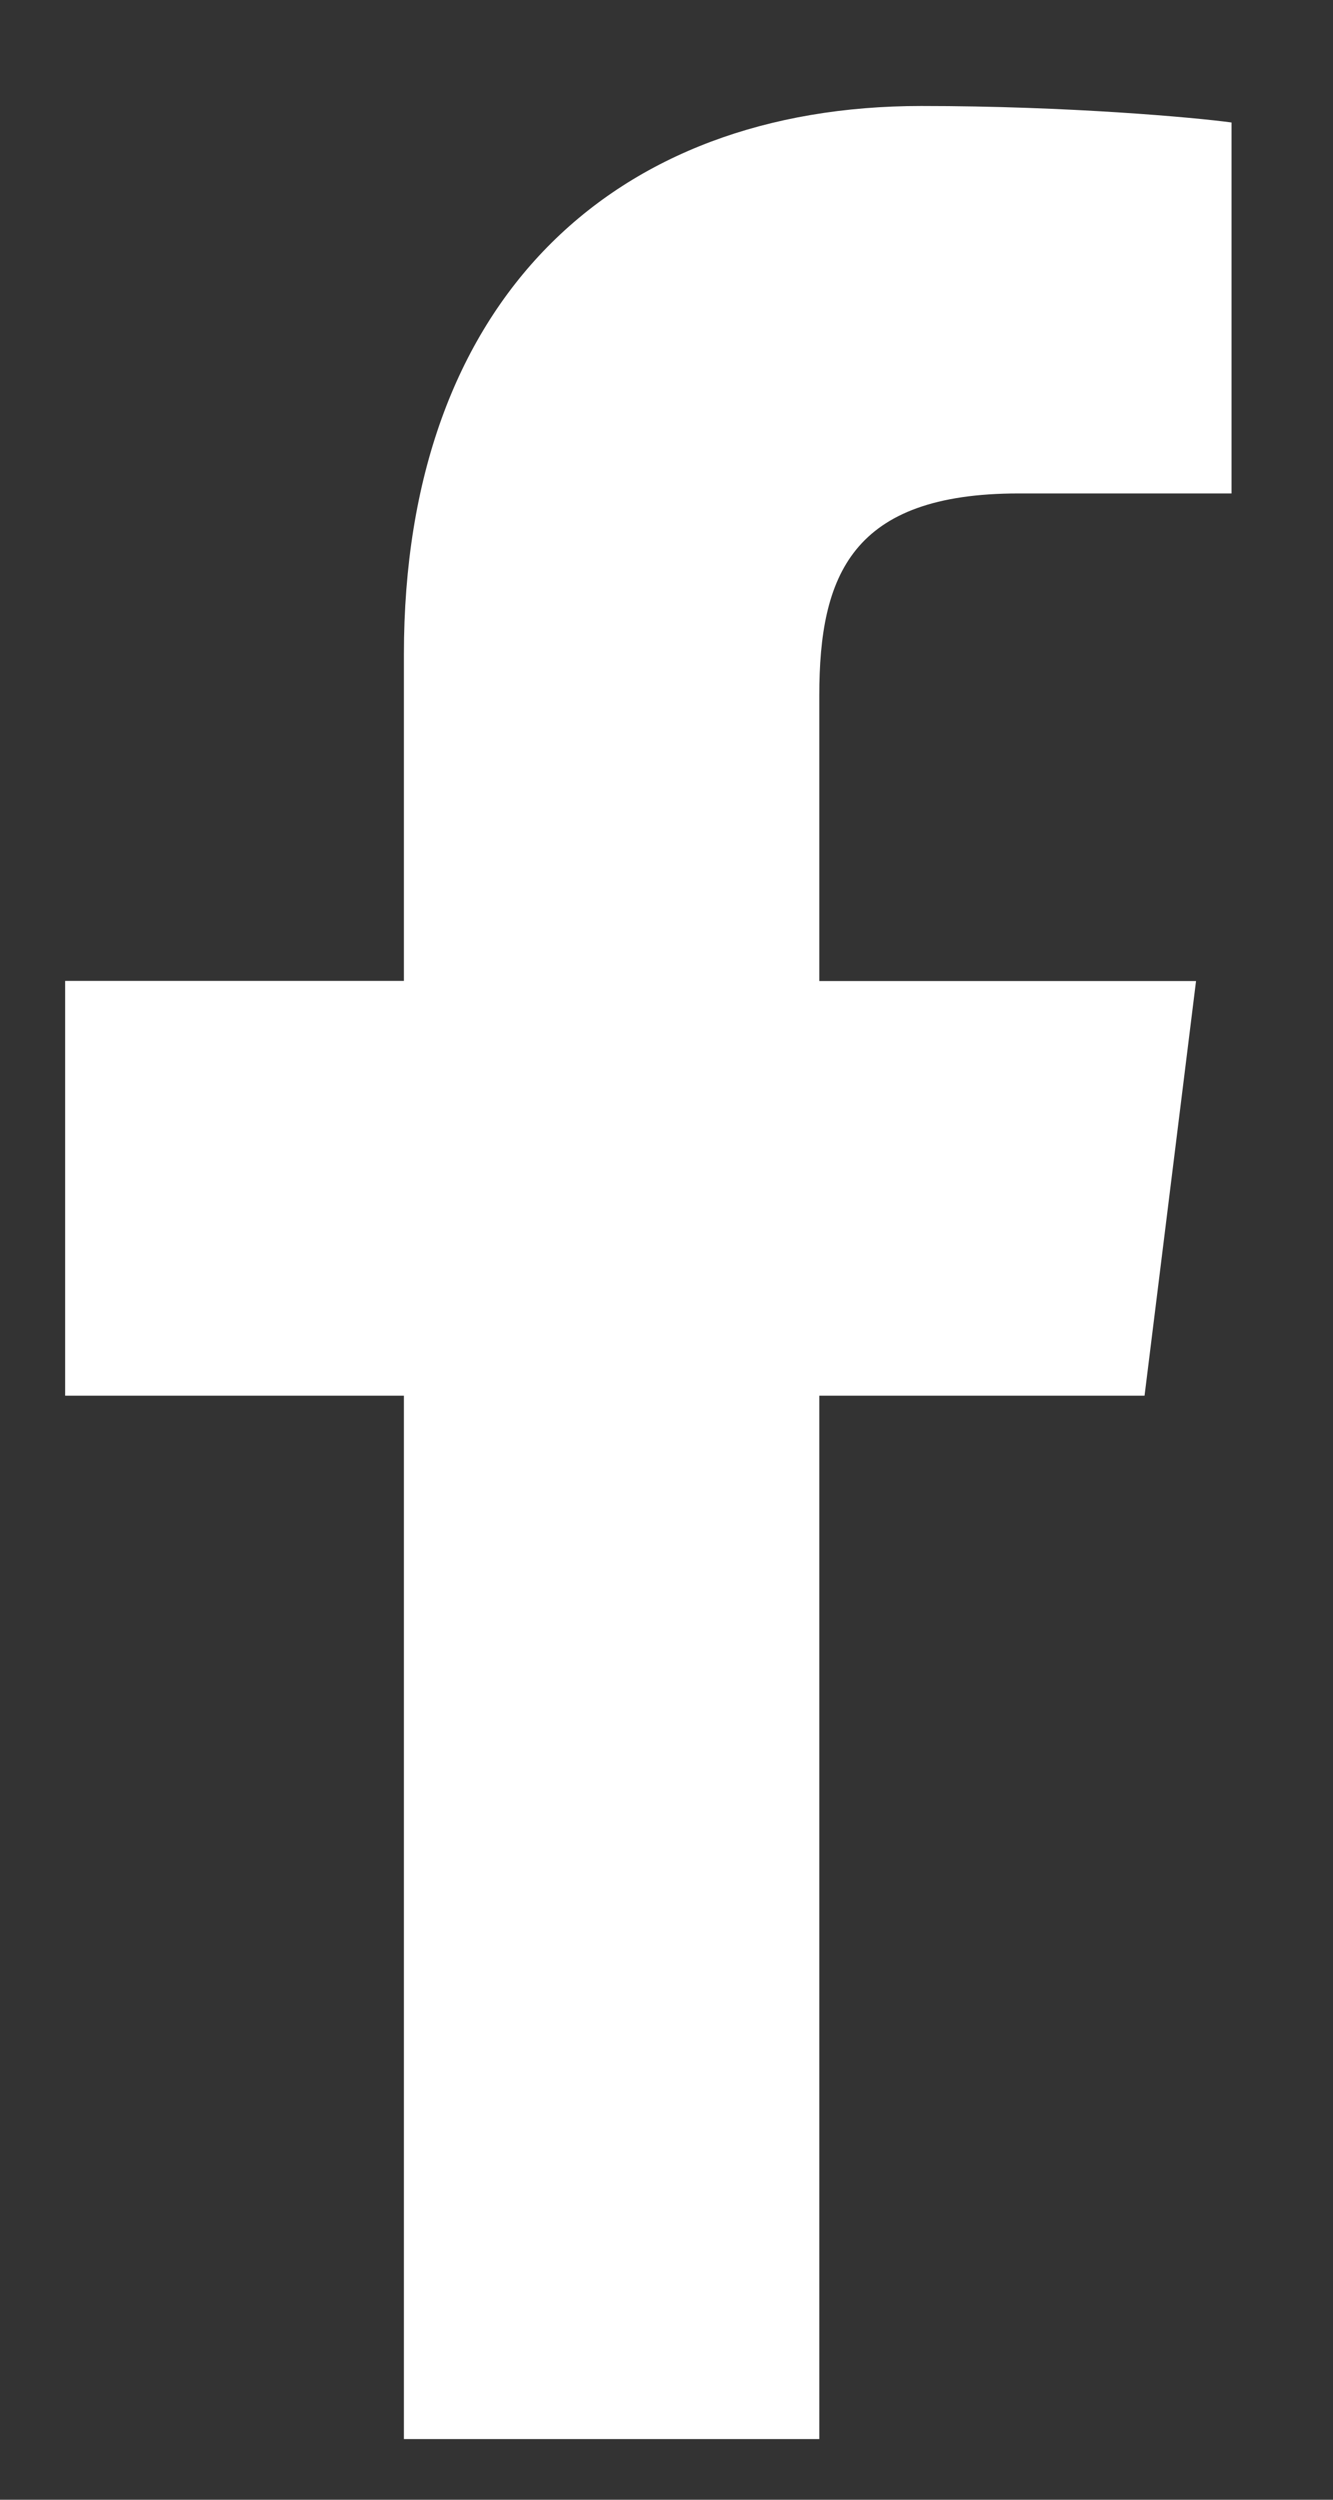
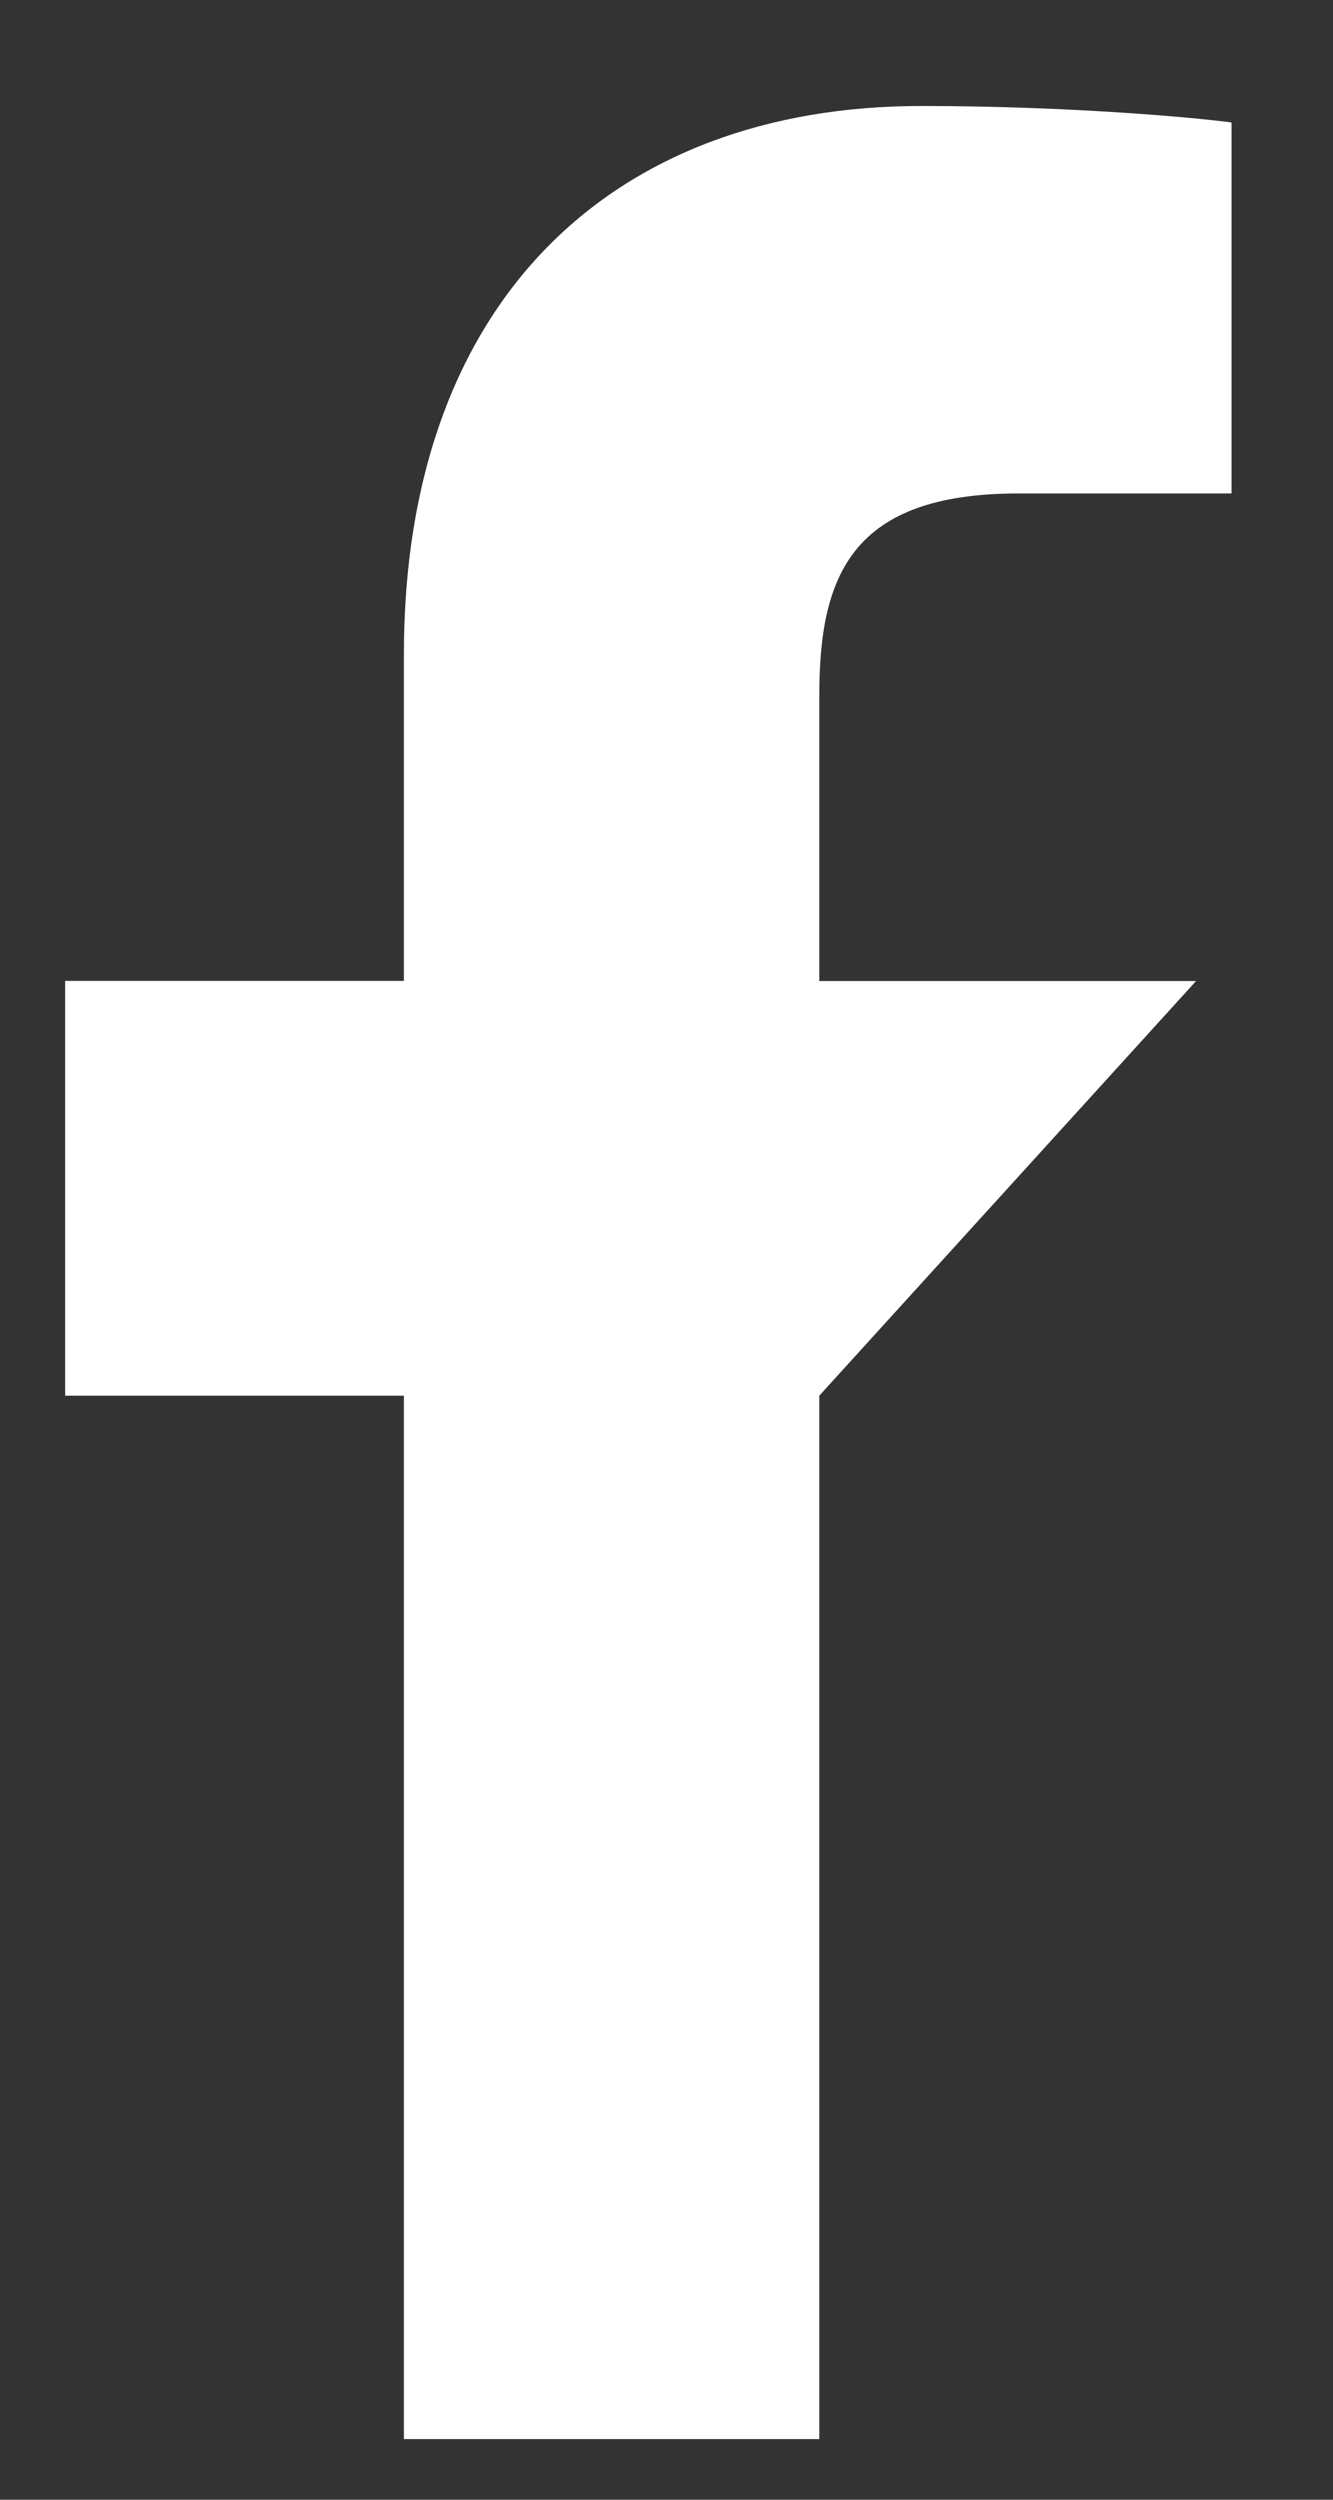
<svg xmlns="http://www.w3.org/2000/svg" width="8" height="15" viewBox="0 0 8 15" fill="none">
  <rect x="0" y="0" width="8" height="15" fill="#333333" stroke="none" />
-   <path d="M6.113 2.961H7.391V0.735C7.171 0.705 6.412 0.636 5.529 0.636C3.686 0.636 2.424 1.795 2.424 3.926L2.424 5.886H0.391L0.391 8.375H2.424L2.424 14.636H4.917L4.917 8.375H6.869L7.178 5.887H4.917V4.173C4.917 3.453 5.111 2.961 6.113 2.961Z" fill="white" />
+   <path d="M6.113 2.961H7.391V0.735C7.171 0.705 6.412 0.636 5.529 0.636C3.686 0.636 2.424 1.795 2.424 3.926L2.424 5.886H0.391L0.391 8.375H2.424L2.424 14.636H4.917L4.917 8.375L7.178 5.887H4.917V4.173C4.917 3.453 5.111 2.961 6.113 2.961Z" fill="white" />
</svg>